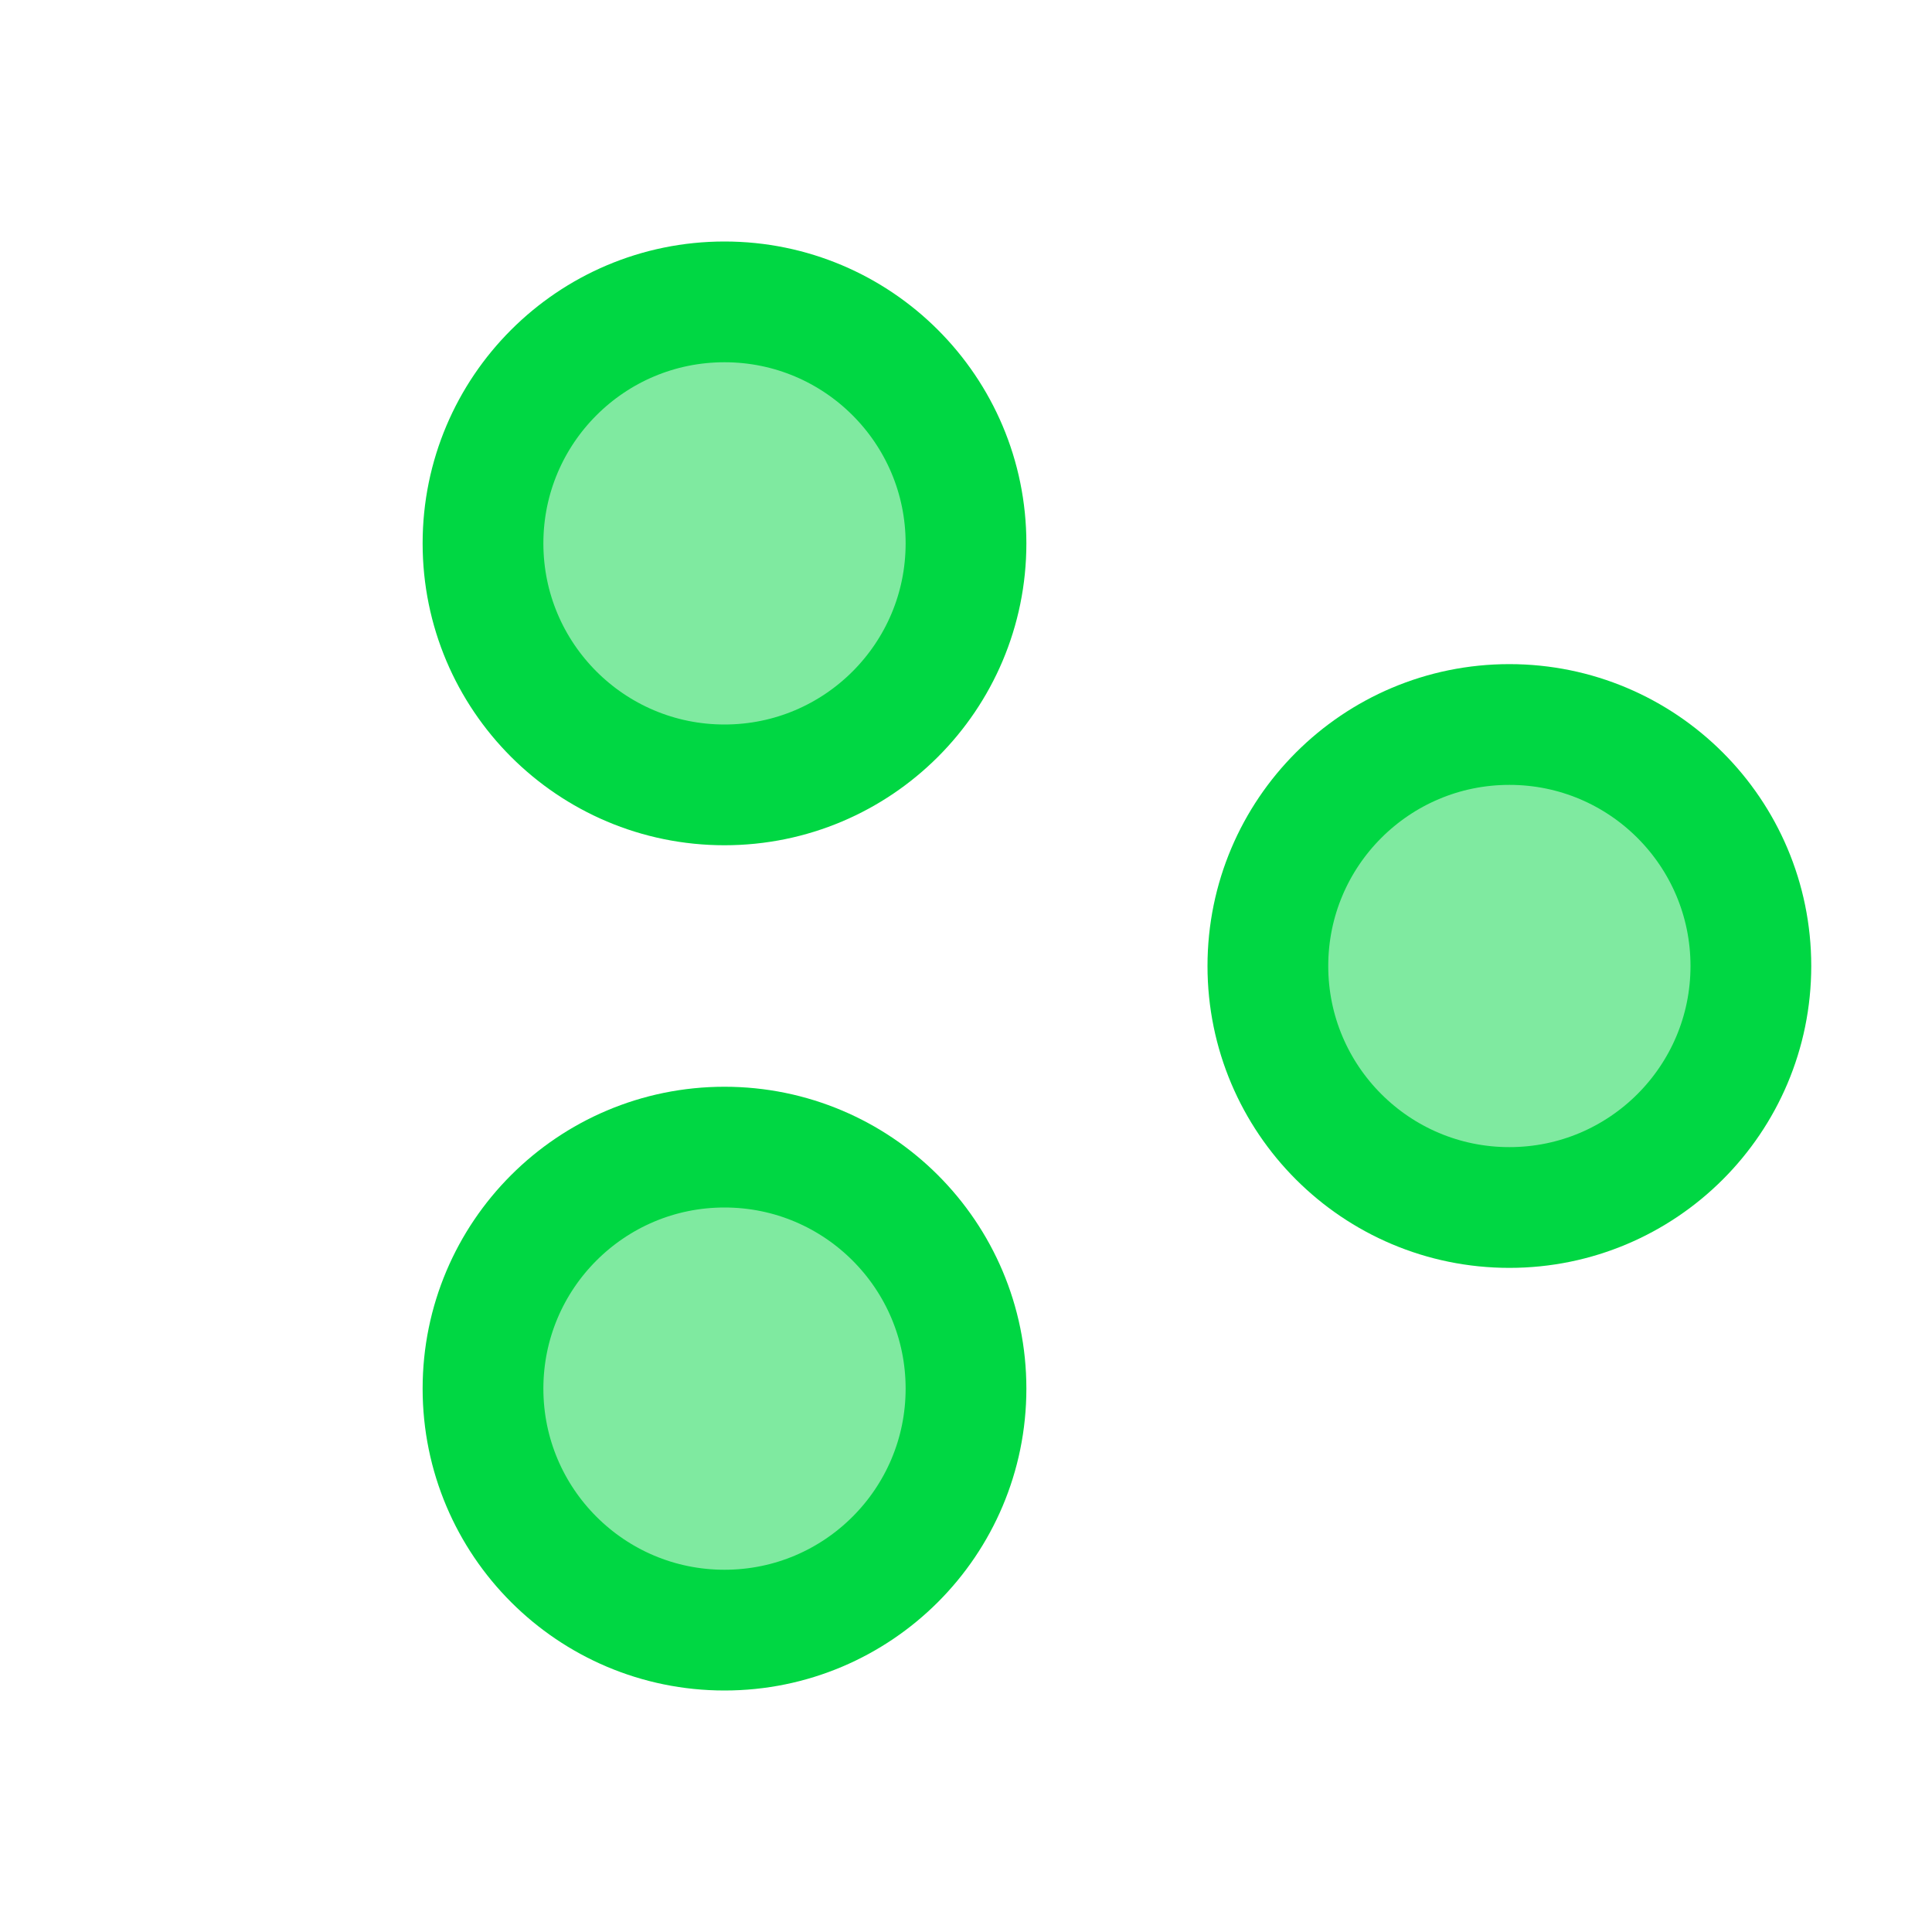
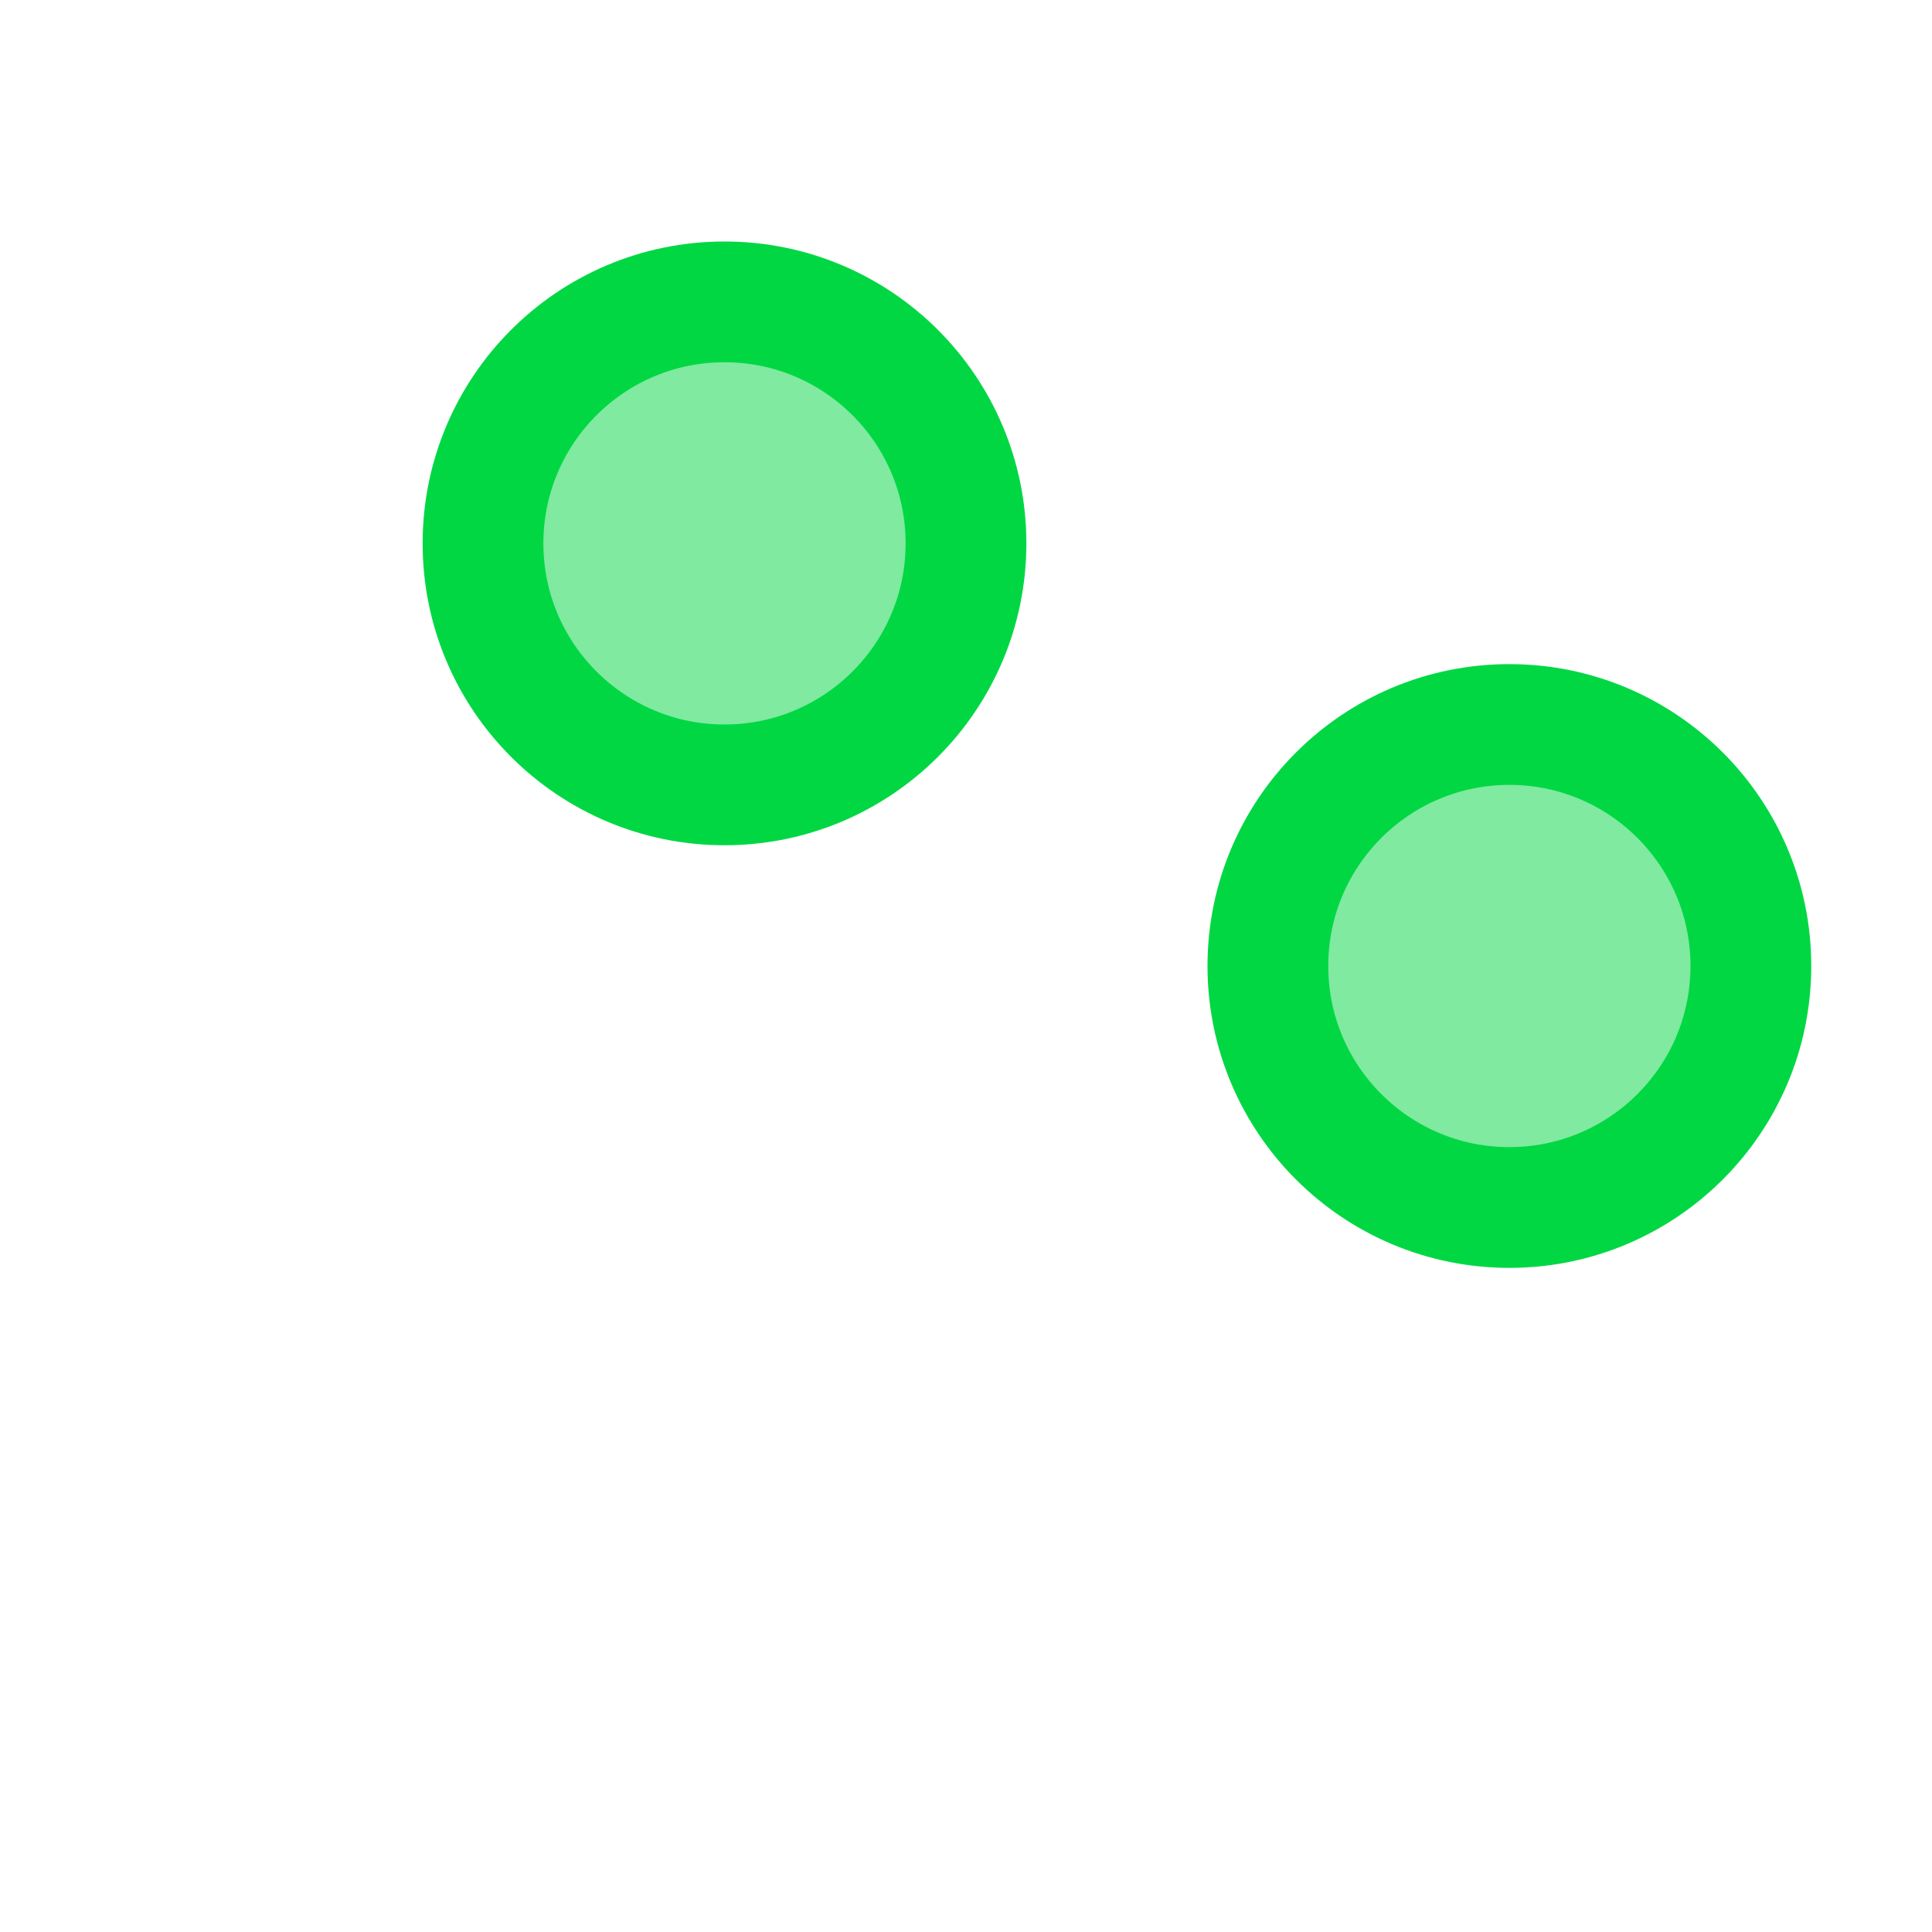
<svg xmlns="http://www.w3.org/2000/svg" width="32" height="32" viewBox="0 0 32 32" fill="none">
  <circle cx="12" cy="9" r="4" fill="#00D743" fill-opacity="0.5" stroke="#00D743" stroke-width="2" />
-   <circle cx="12" cy="23" r="4" fill="#00D743" fill-opacity="0.5" stroke="#00D743" stroke-width="2" />
  <circle cx="25" cy="16" r="4" fill="#00D743" fill-opacity="0.5" stroke="#00D743" stroke-width="2" />
</svg>